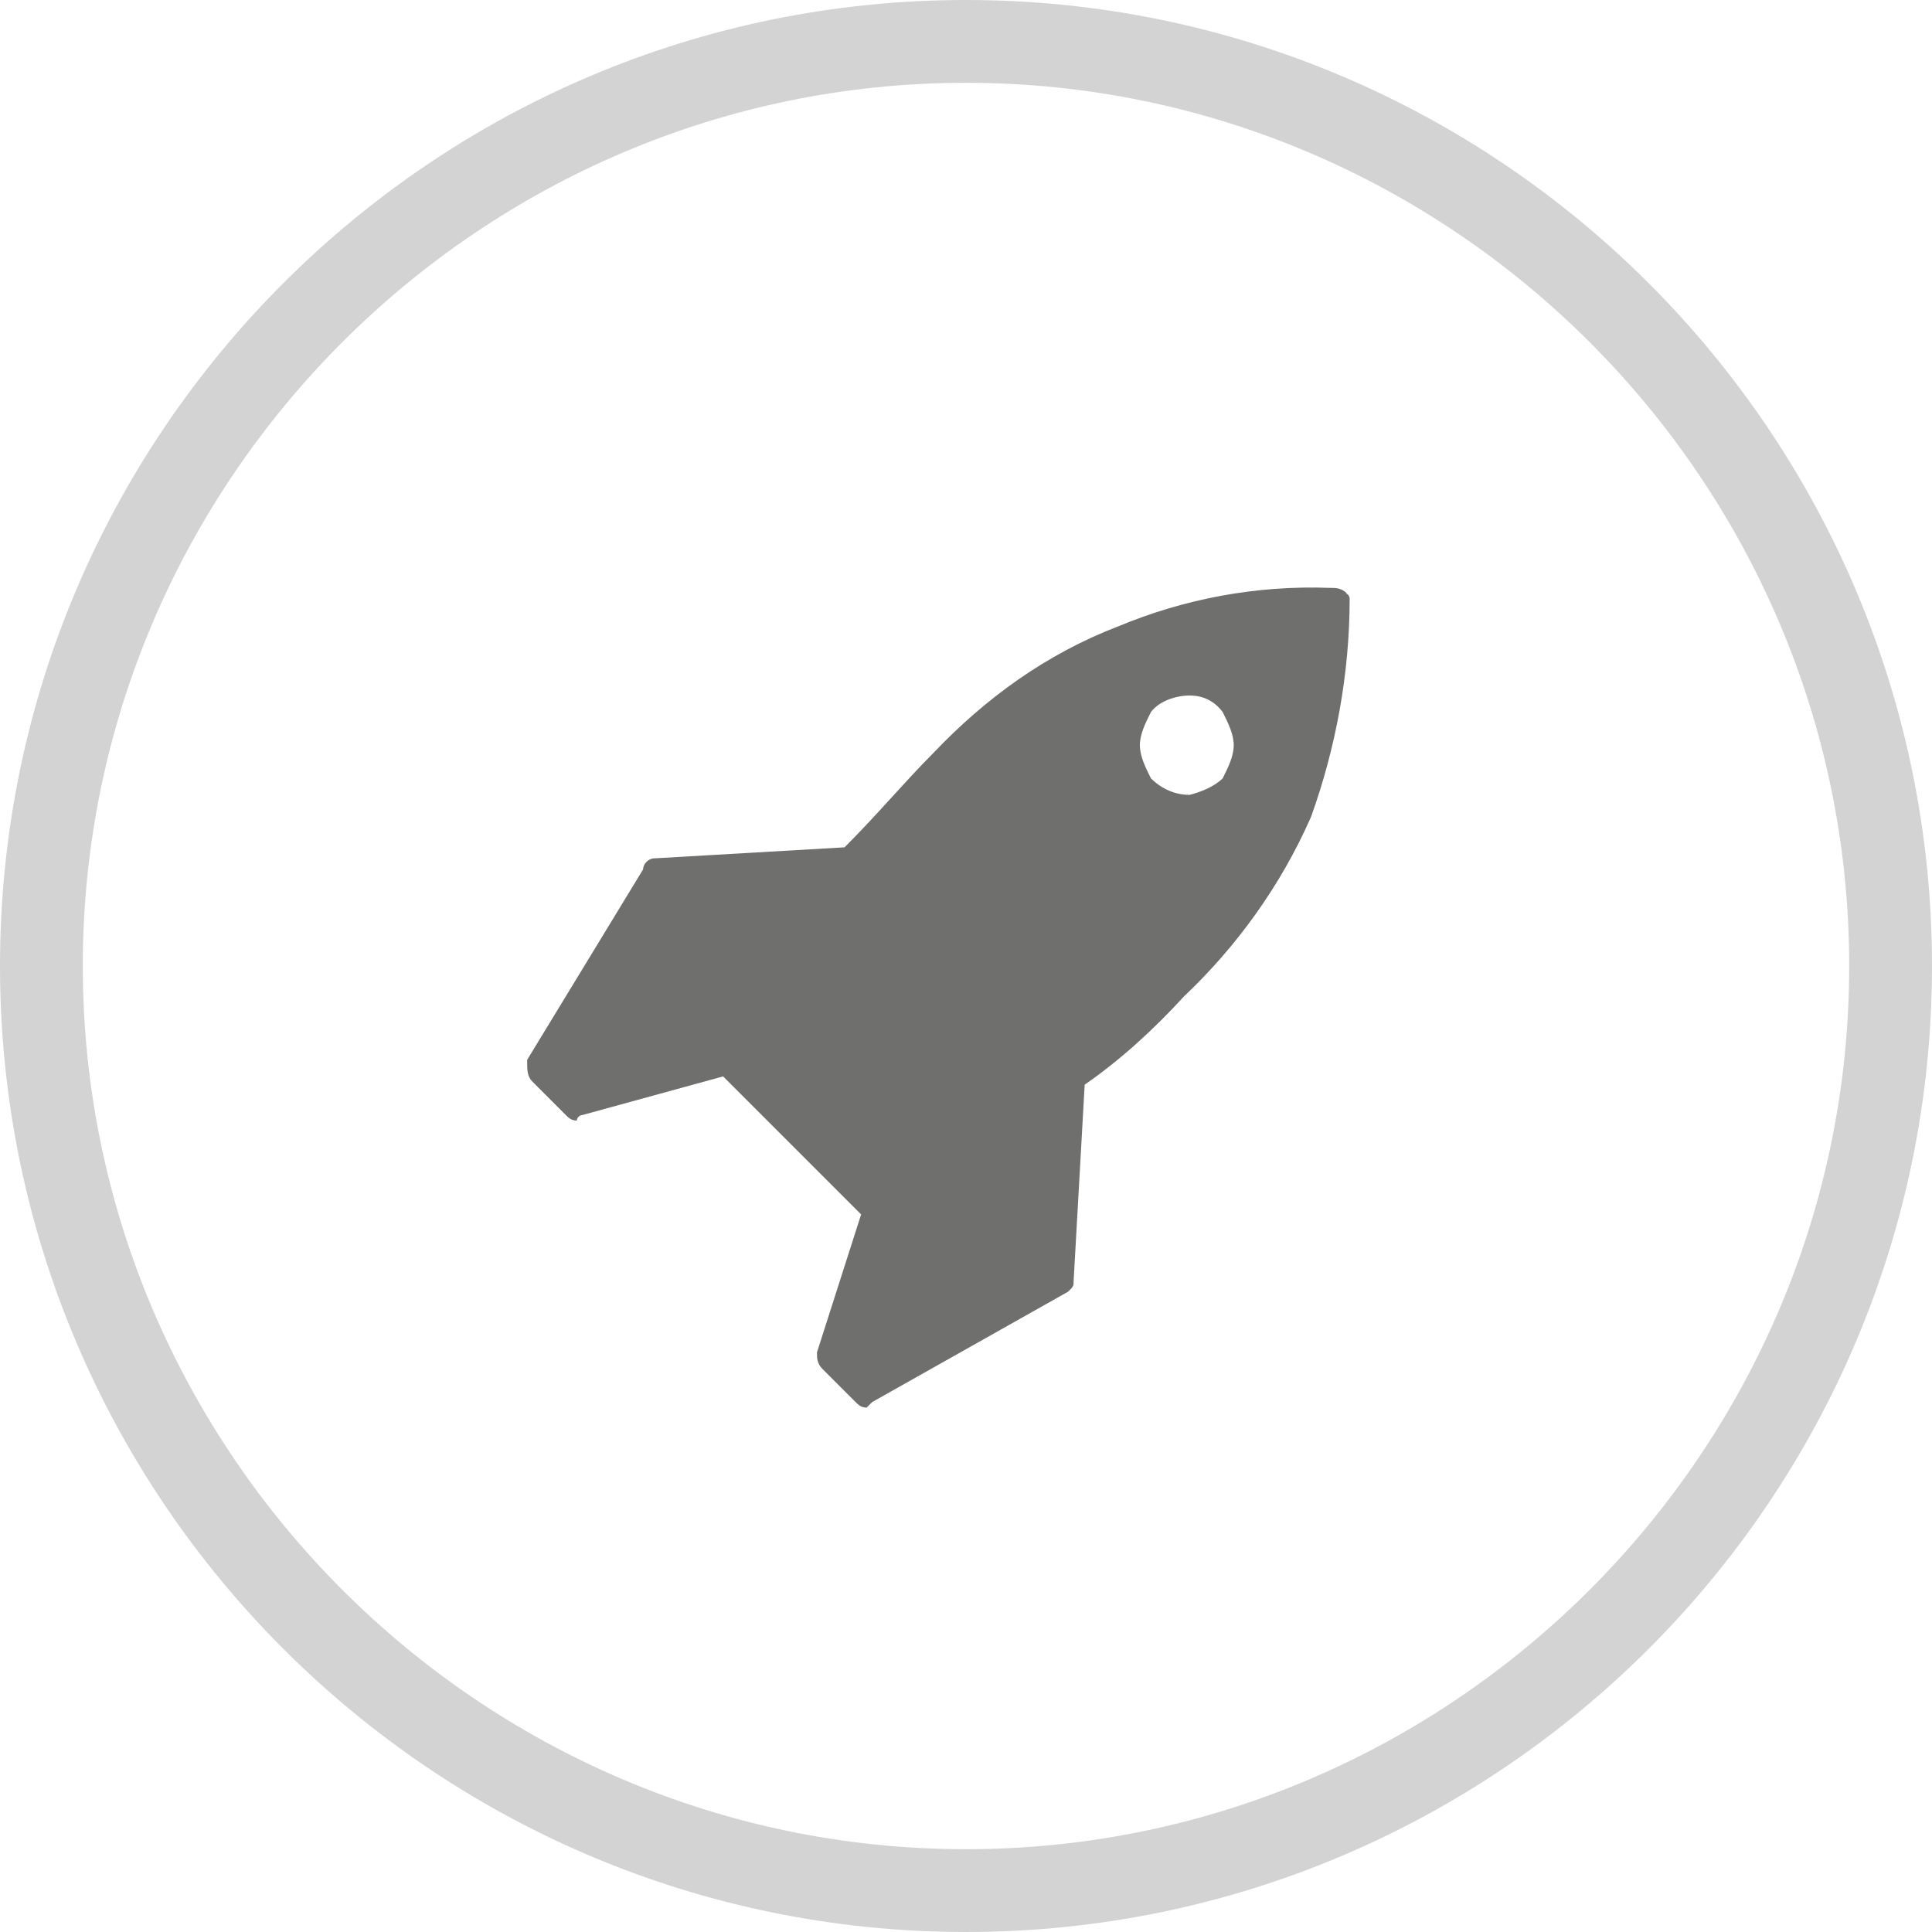
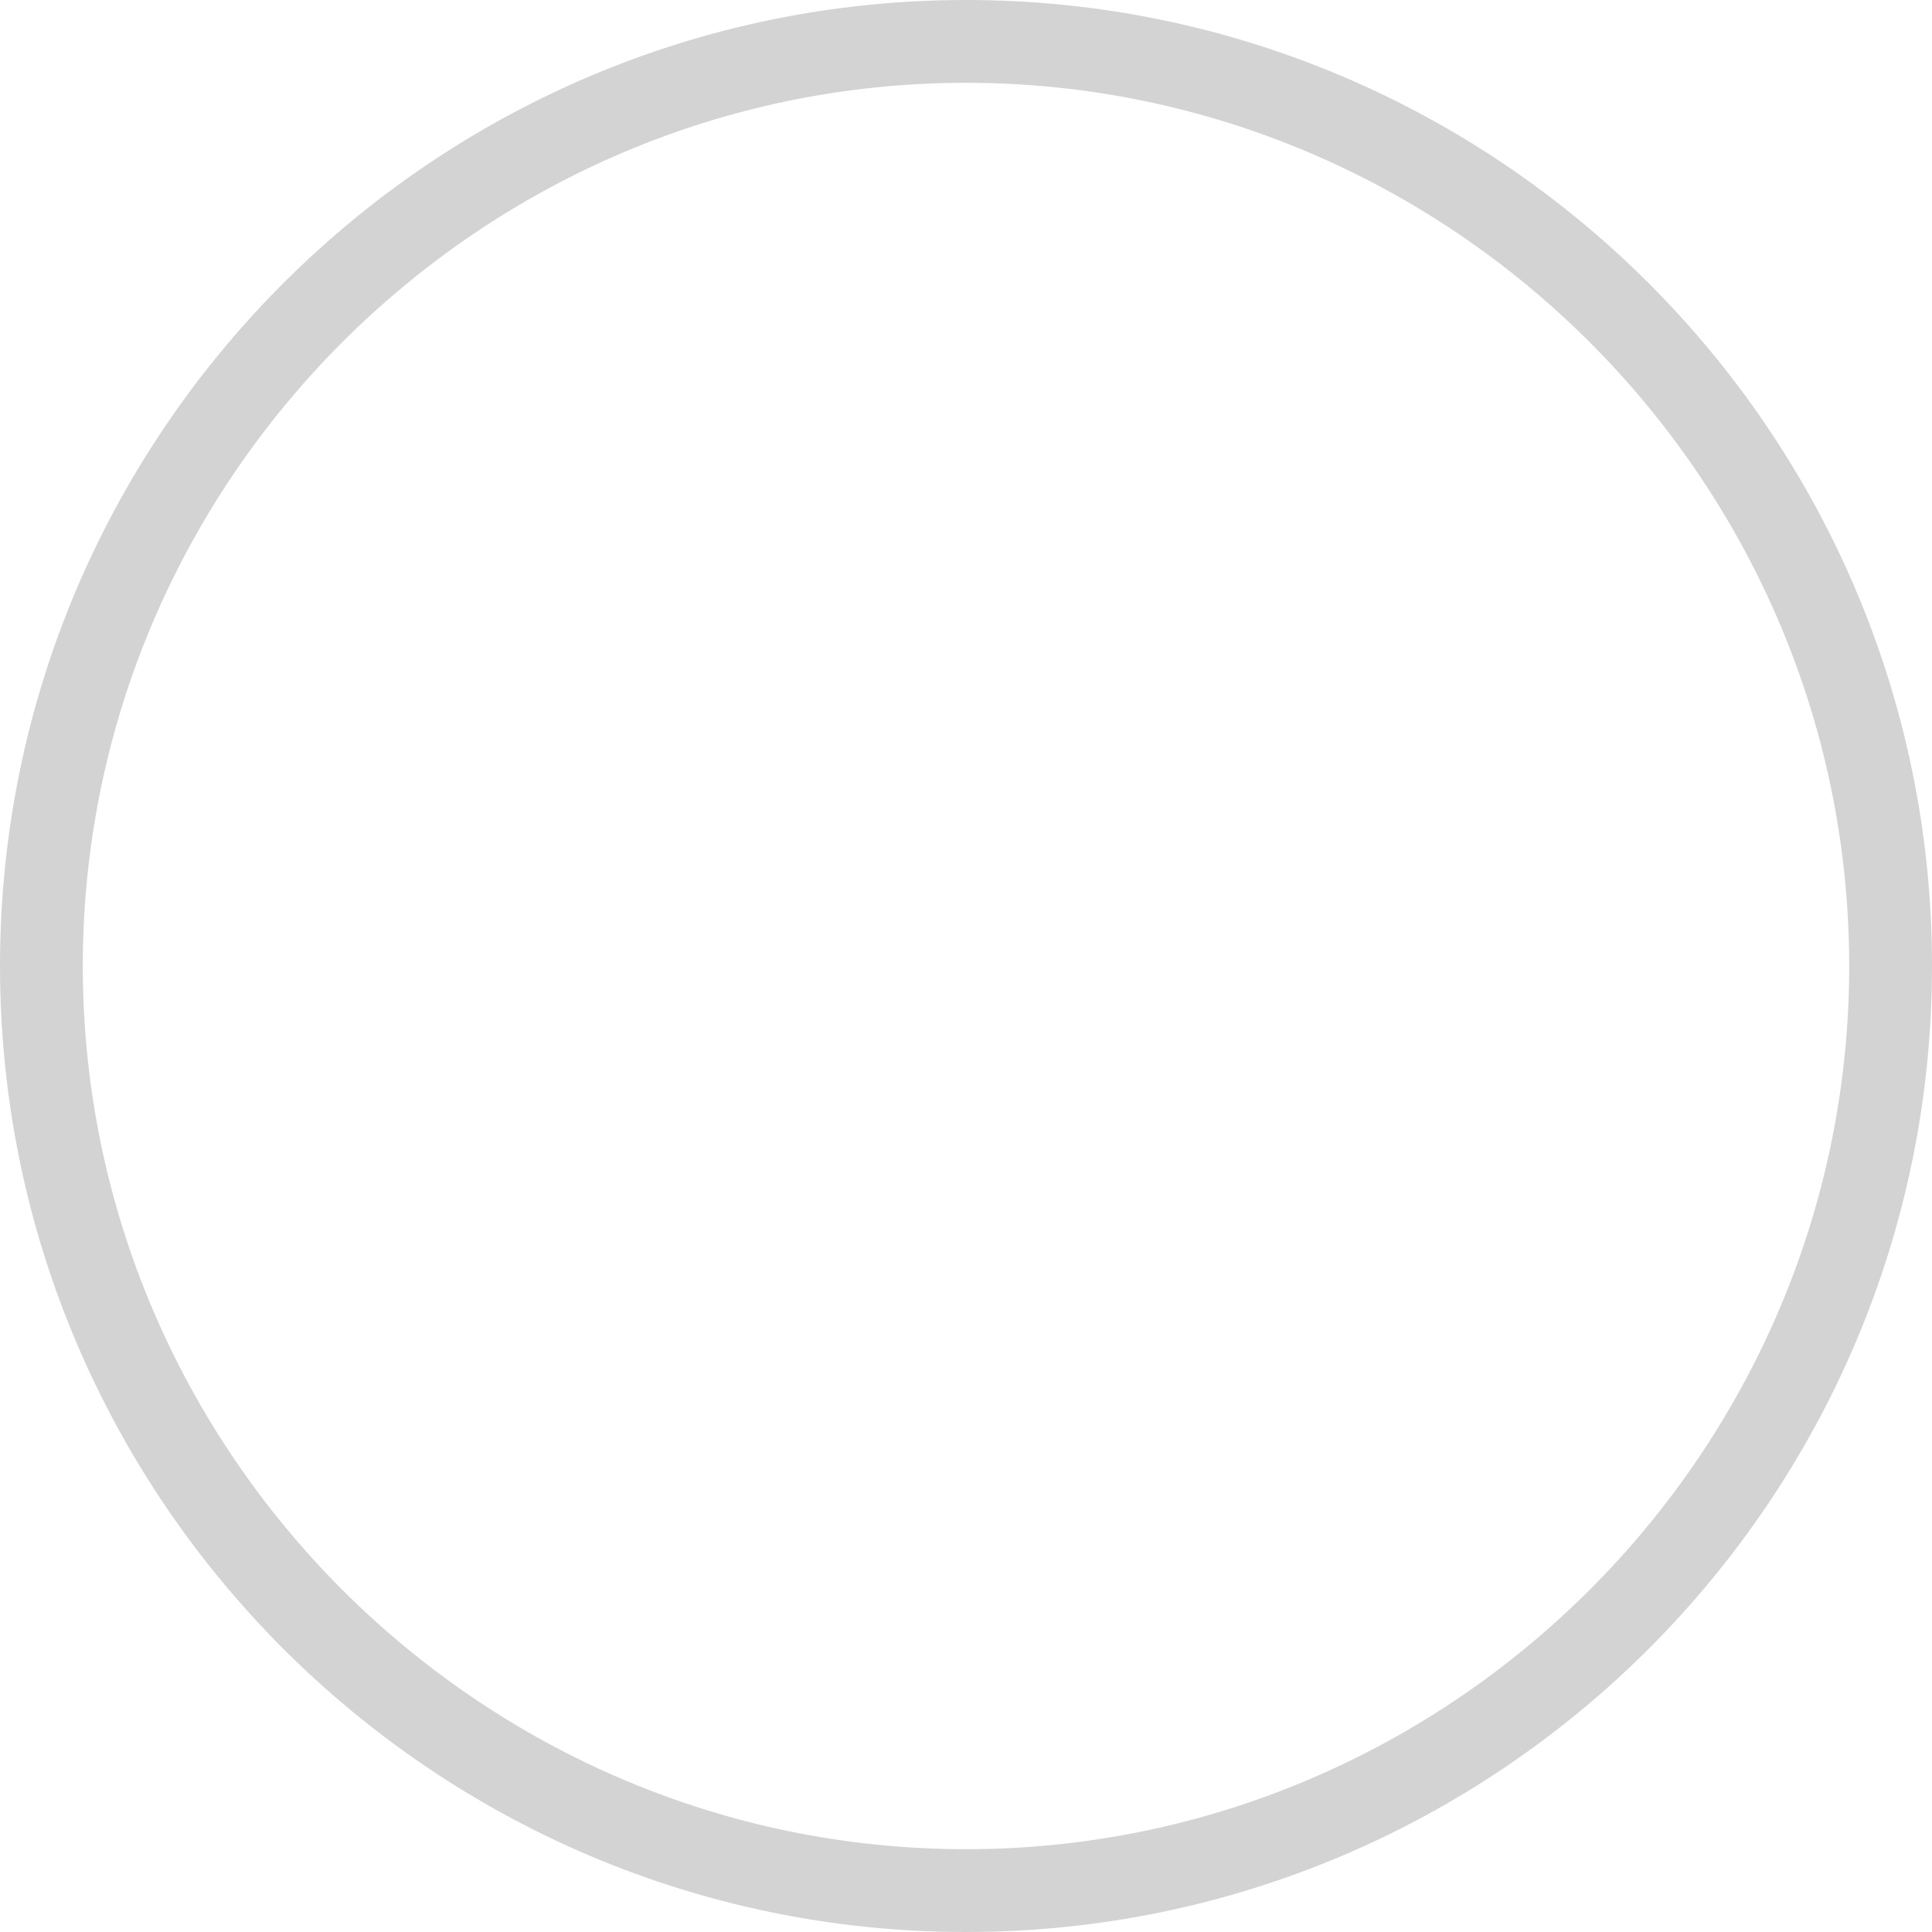
<svg xmlns="http://www.w3.org/2000/svg" version="1.1" id="Ebene_1" x="0px" y="0px" viewBox="0 0 70 70" style="enable-background:new 0 0 70 70;" xml:space="preserve">
  <style type="text/css">
	.st0{fill:#6F706E;}
	.st1{fill:#D3D3D3;}
</style>
  <title>a-fortschr familienunternehmen</title>
-   <path class="st0" d="M48.9,21.7c0,2.7-0.5,5.4-1.4,7.9c-1.1,2.5-2.7,4.7-4.6,6.5c-1.1,1.2-2.3,2.3-3.6,3.2l-0.4,7.1  c0,0.2,0,0.2-0.2,0.4l-7.1,4l-0.2,0.2c-0.2,0-0.3-0.1-0.4-0.2l-1.2-1.2c-0.2-0.2-0.2-0.4-0.2-0.6l1.6-5l-5-5l-5.1,1.4  c-0.1,0-0.2,0.1-0.2,0.2l0,0c-0.2,0-0.3-0.1-0.4-0.2l-1.2-1.2c-0.2-0.2-0.2-0.4-0.2-0.8l4.2-6.9c0-0.2,0.2-0.4,0.4-0.4l6.9-0.4  c1.2-1.2,2.2-2.4,3.2-3.4c1.9-2,4.1-3.6,6.7-4.6c2.4-1,5-1.5,7.7-1.4c0.2,0,0.4,0,0.6,0.2C48.7,21.5,48.9,21.5,48.9,21.7 M44.3,28.2  c0.2-0.4,0.4-0.8,0.4-1.2c0-0.4-0.2-0.8-0.4-1.2c-0.3-0.4-0.7-0.6-1.2-0.6c-0.5,0-1.1,0.2-1.4,0.6c-0.2,0.4-0.4,0.8-0.4,1.2  c0,0.4,0.2,0.8,0.4,1.2c0.4,0.4,0.9,0.6,1.4,0.6C43.5,28.7,44,28.5,44.3,28.2L44.3,28.2z" />
  <g>
    <path class="st1" d="M35,3c17.6,0,32,14.4,32,32S52.6,67,35,67S3,52.6,3,35S17.4,3,35,3 M35,0C15.7,0,0,15.7,0,35s15.7,35,35,35   s35-15.7,35-35S54.3,0,35,0L35,0z" />
  </g>
</svg>